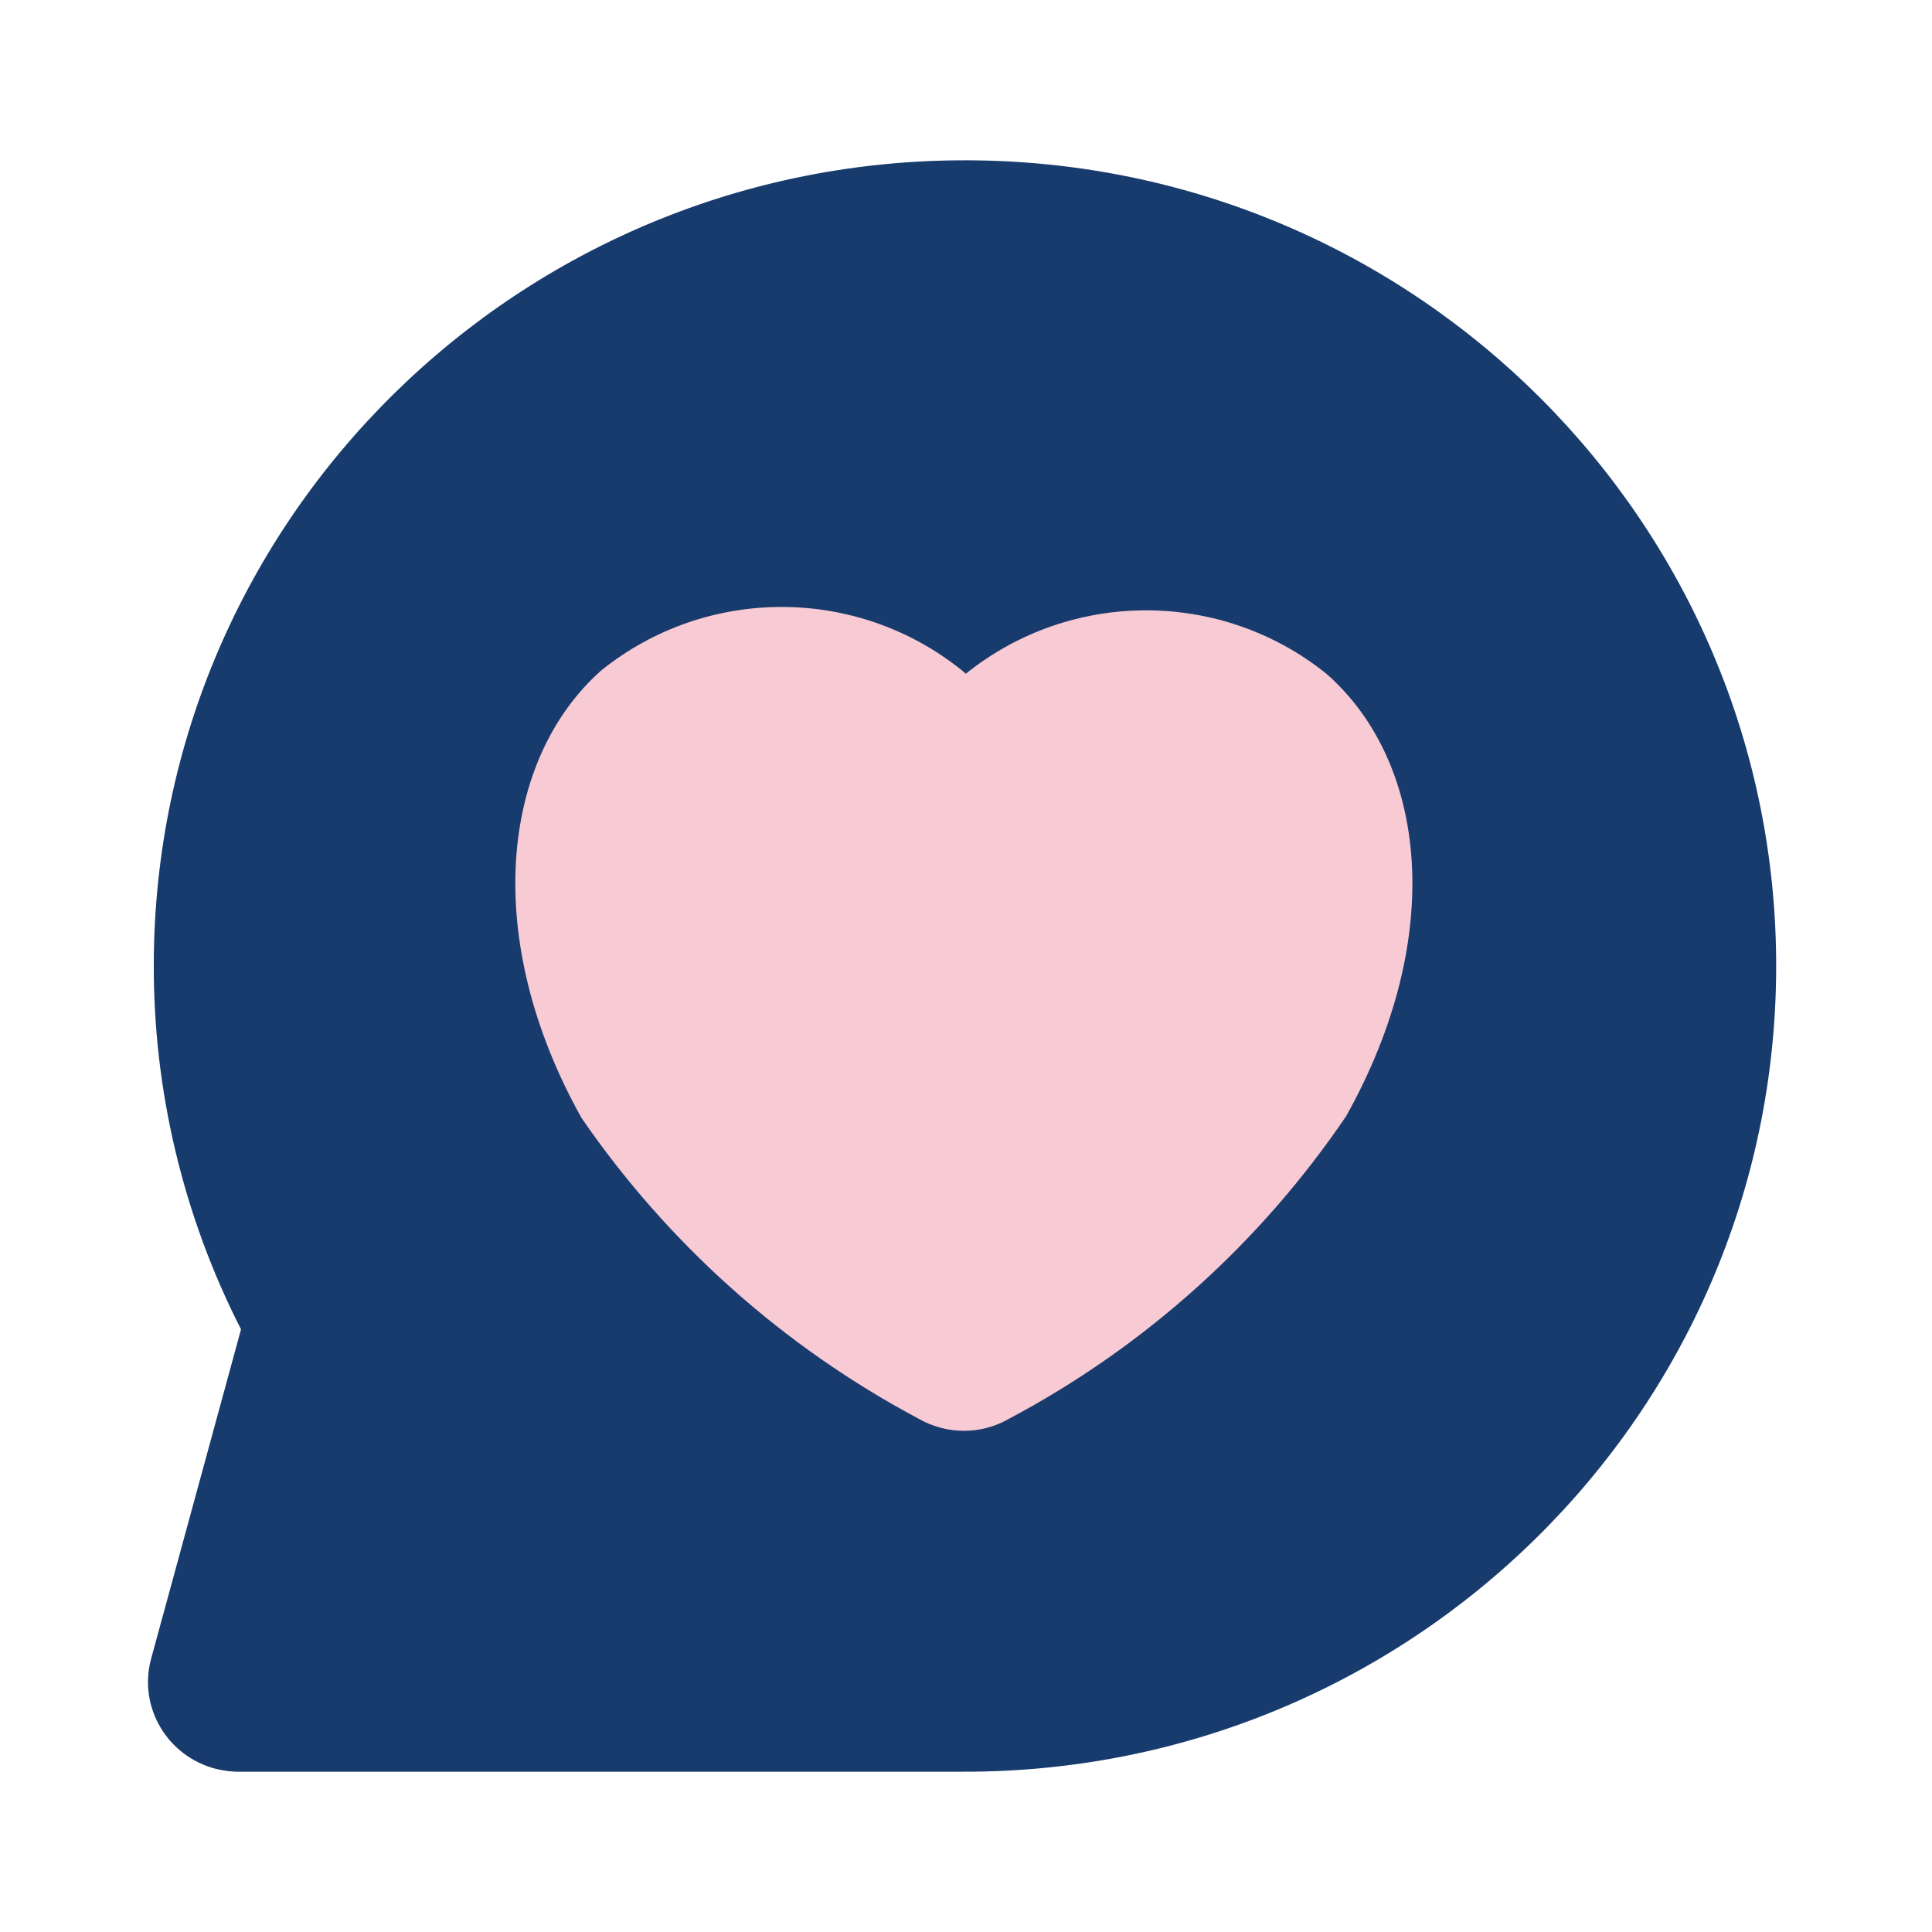
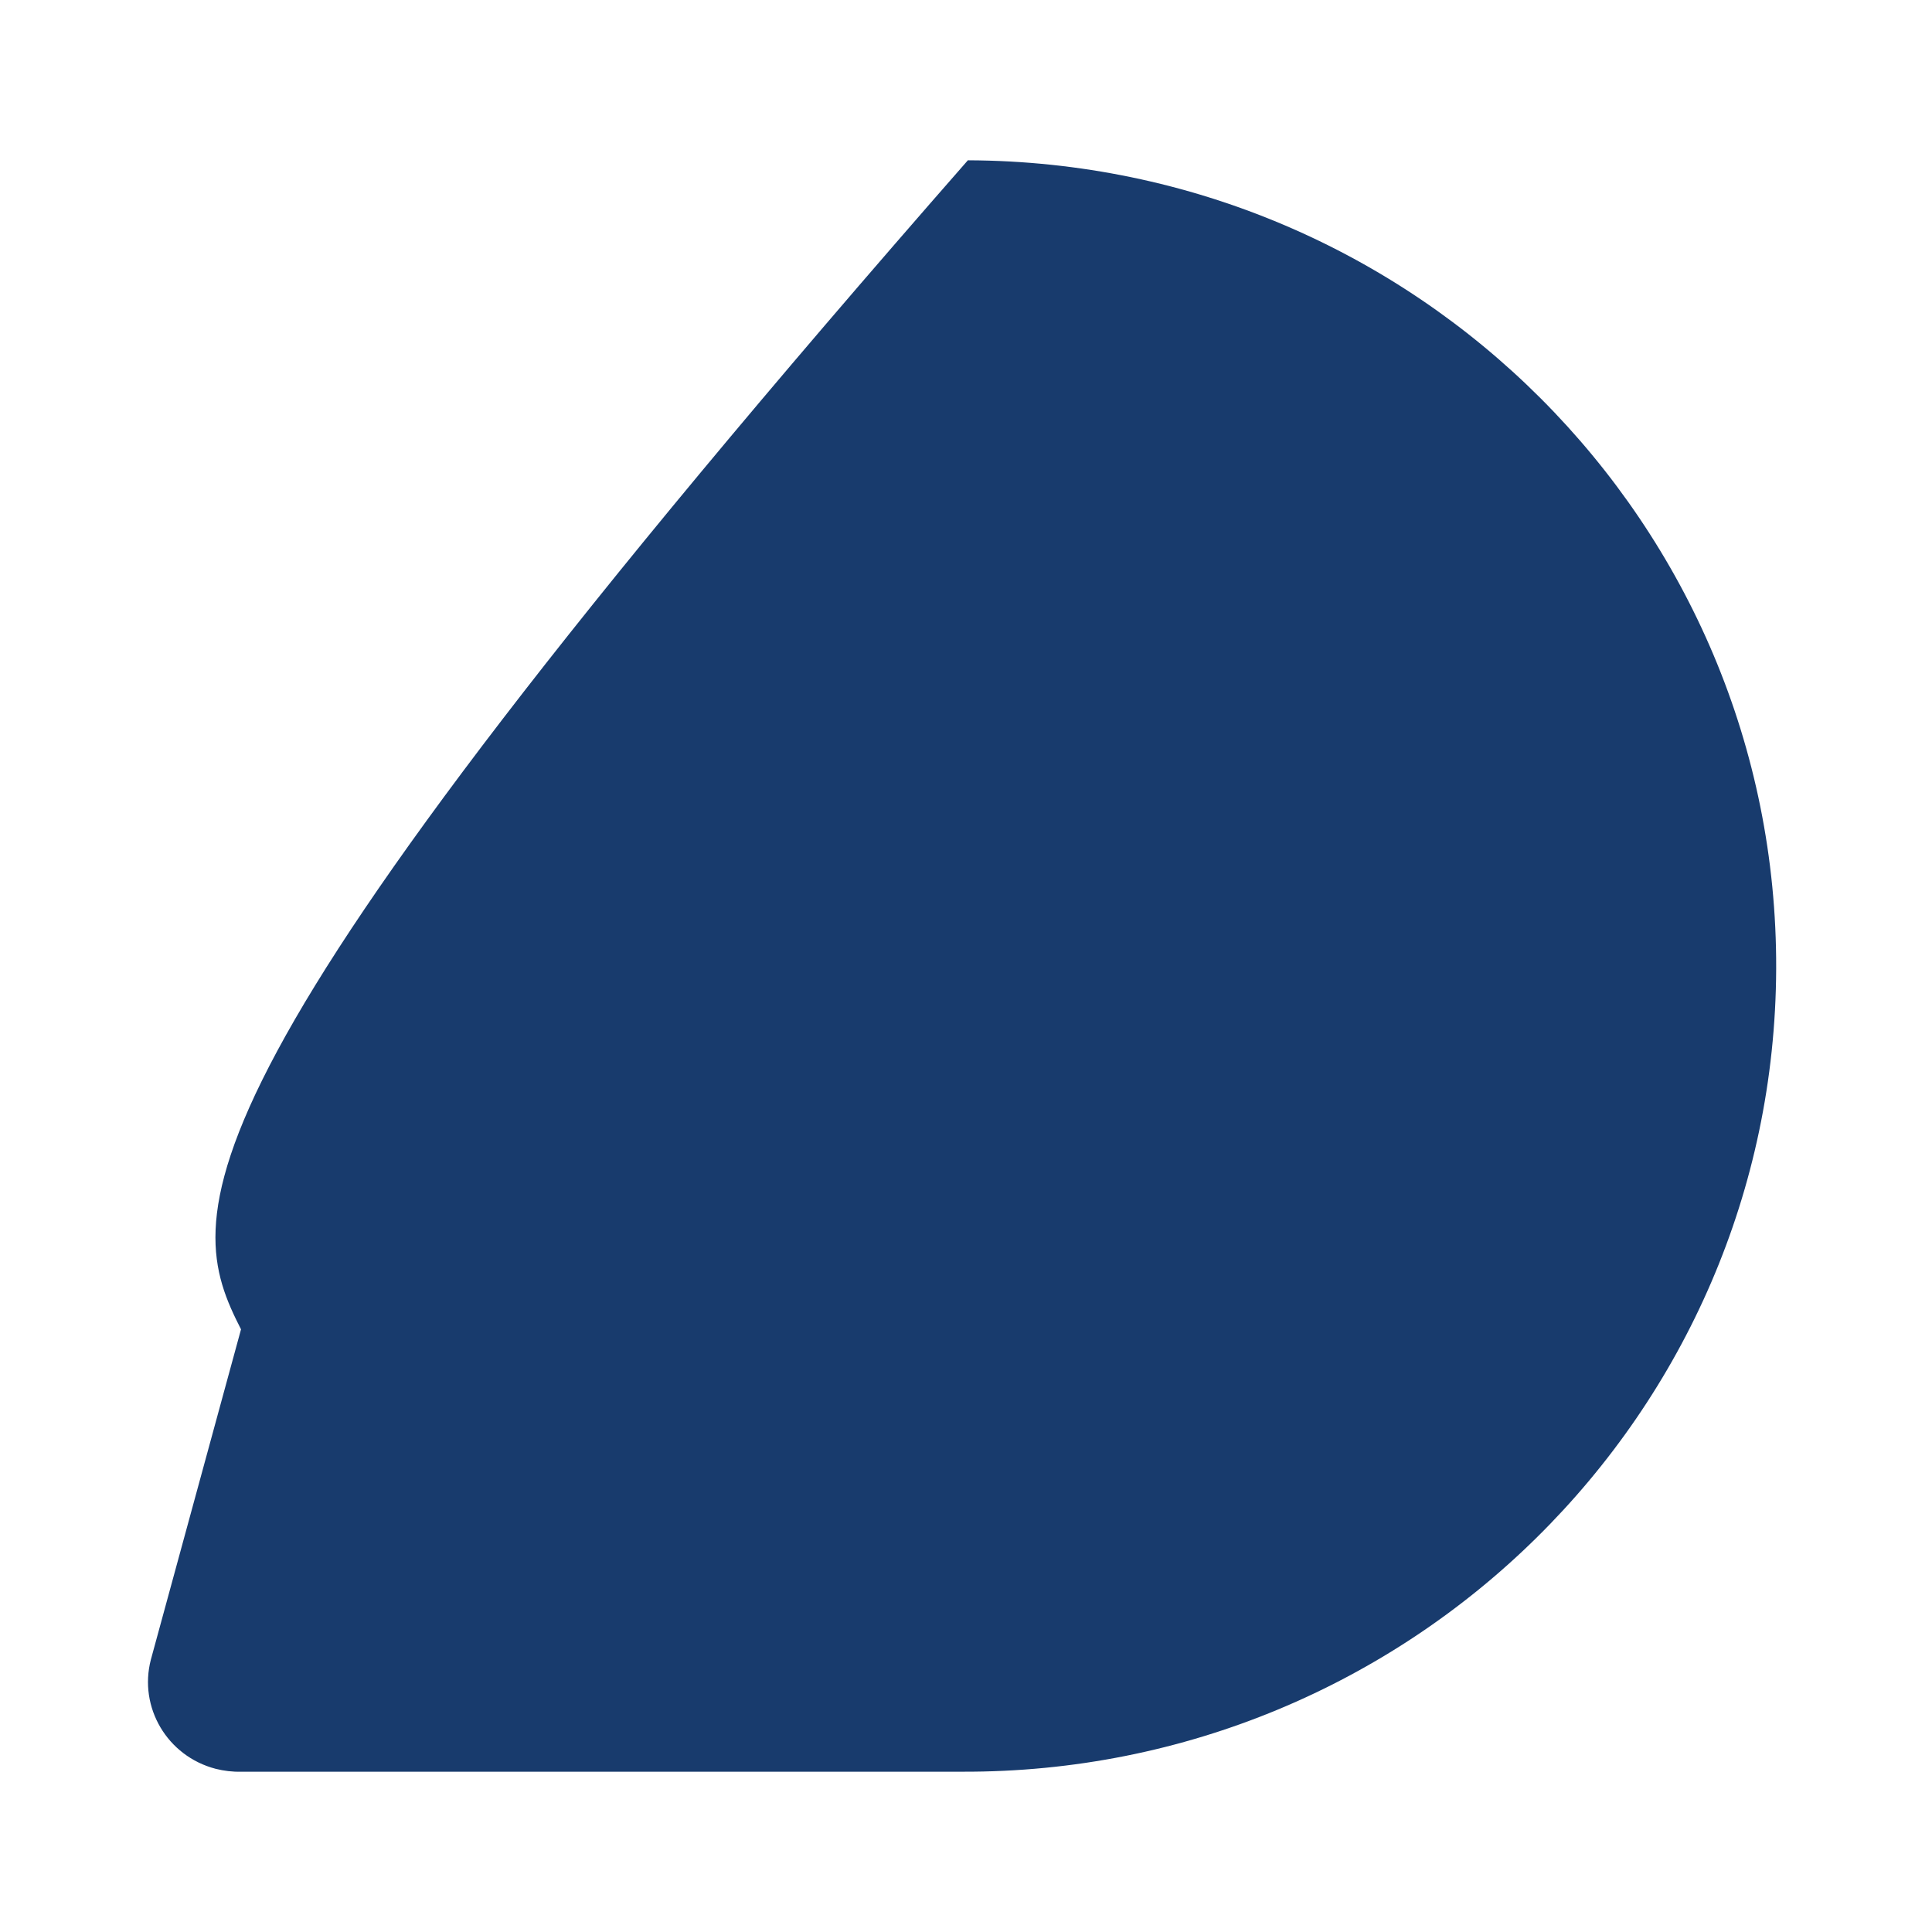
<svg xmlns="http://www.w3.org/2000/svg" width="32" height="32" viewBox="0 0 32 32" fill="none">
-   <path fill-rule="evenodd" clip-rule="evenodd" d="M3.992 22.018L2.499 27.488C2.293 28.279 2.77 29.088 3.572 29.297C3.707 29.331 3.852 29.349 3.992 29.345H15.935C23.355 29.371 29.392 23.418 29.419 16.047C29.445 8.677 23.452 2.681 16.031 2.655C8.611 2.629 2.573 8.582 2.547 15.952C2.538 18.056 3.033 20.139 3.992 22.018Z" fill="#183B6D" />
-   <path fill-rule="evenodd" clip-rule="evenodd" d="M15.932 11.103C14.189 9.703 11.703 9.703 9.96 11.103C8.288 12.586 7.973 15.551 9.632 18.517C11.063 20.599 12.977 22.308 15.218 23.5C15.682 23.765 16.251 23.765 16.711 23.5C18.957 22.308 20.874 20.586 22.297 18.486C23.956 15.521 23.641 12.629 21.969 11.159C20.226 9.759 17.74 9.759 15.997 11.159L15.932 11.103Z" fill="#F8CAD4" />
+   <path fill-rule="evenodd" clip-rule="evenodd" d="M3.992 22.018L2.499 27.488C2.293 28.279 2.77 29.088 3.572 29.297C3.707 29.331 3.852 29.349 3.992 29.345H15.935C23.355 29.371 29.392 23.418 29.419 16.047C29.445 8.677 23.452 2.681 16.031 2.655C2.538 18.056 3.033 20.139 3.992 22.018Z" fill="#183B6D" />
</svg>